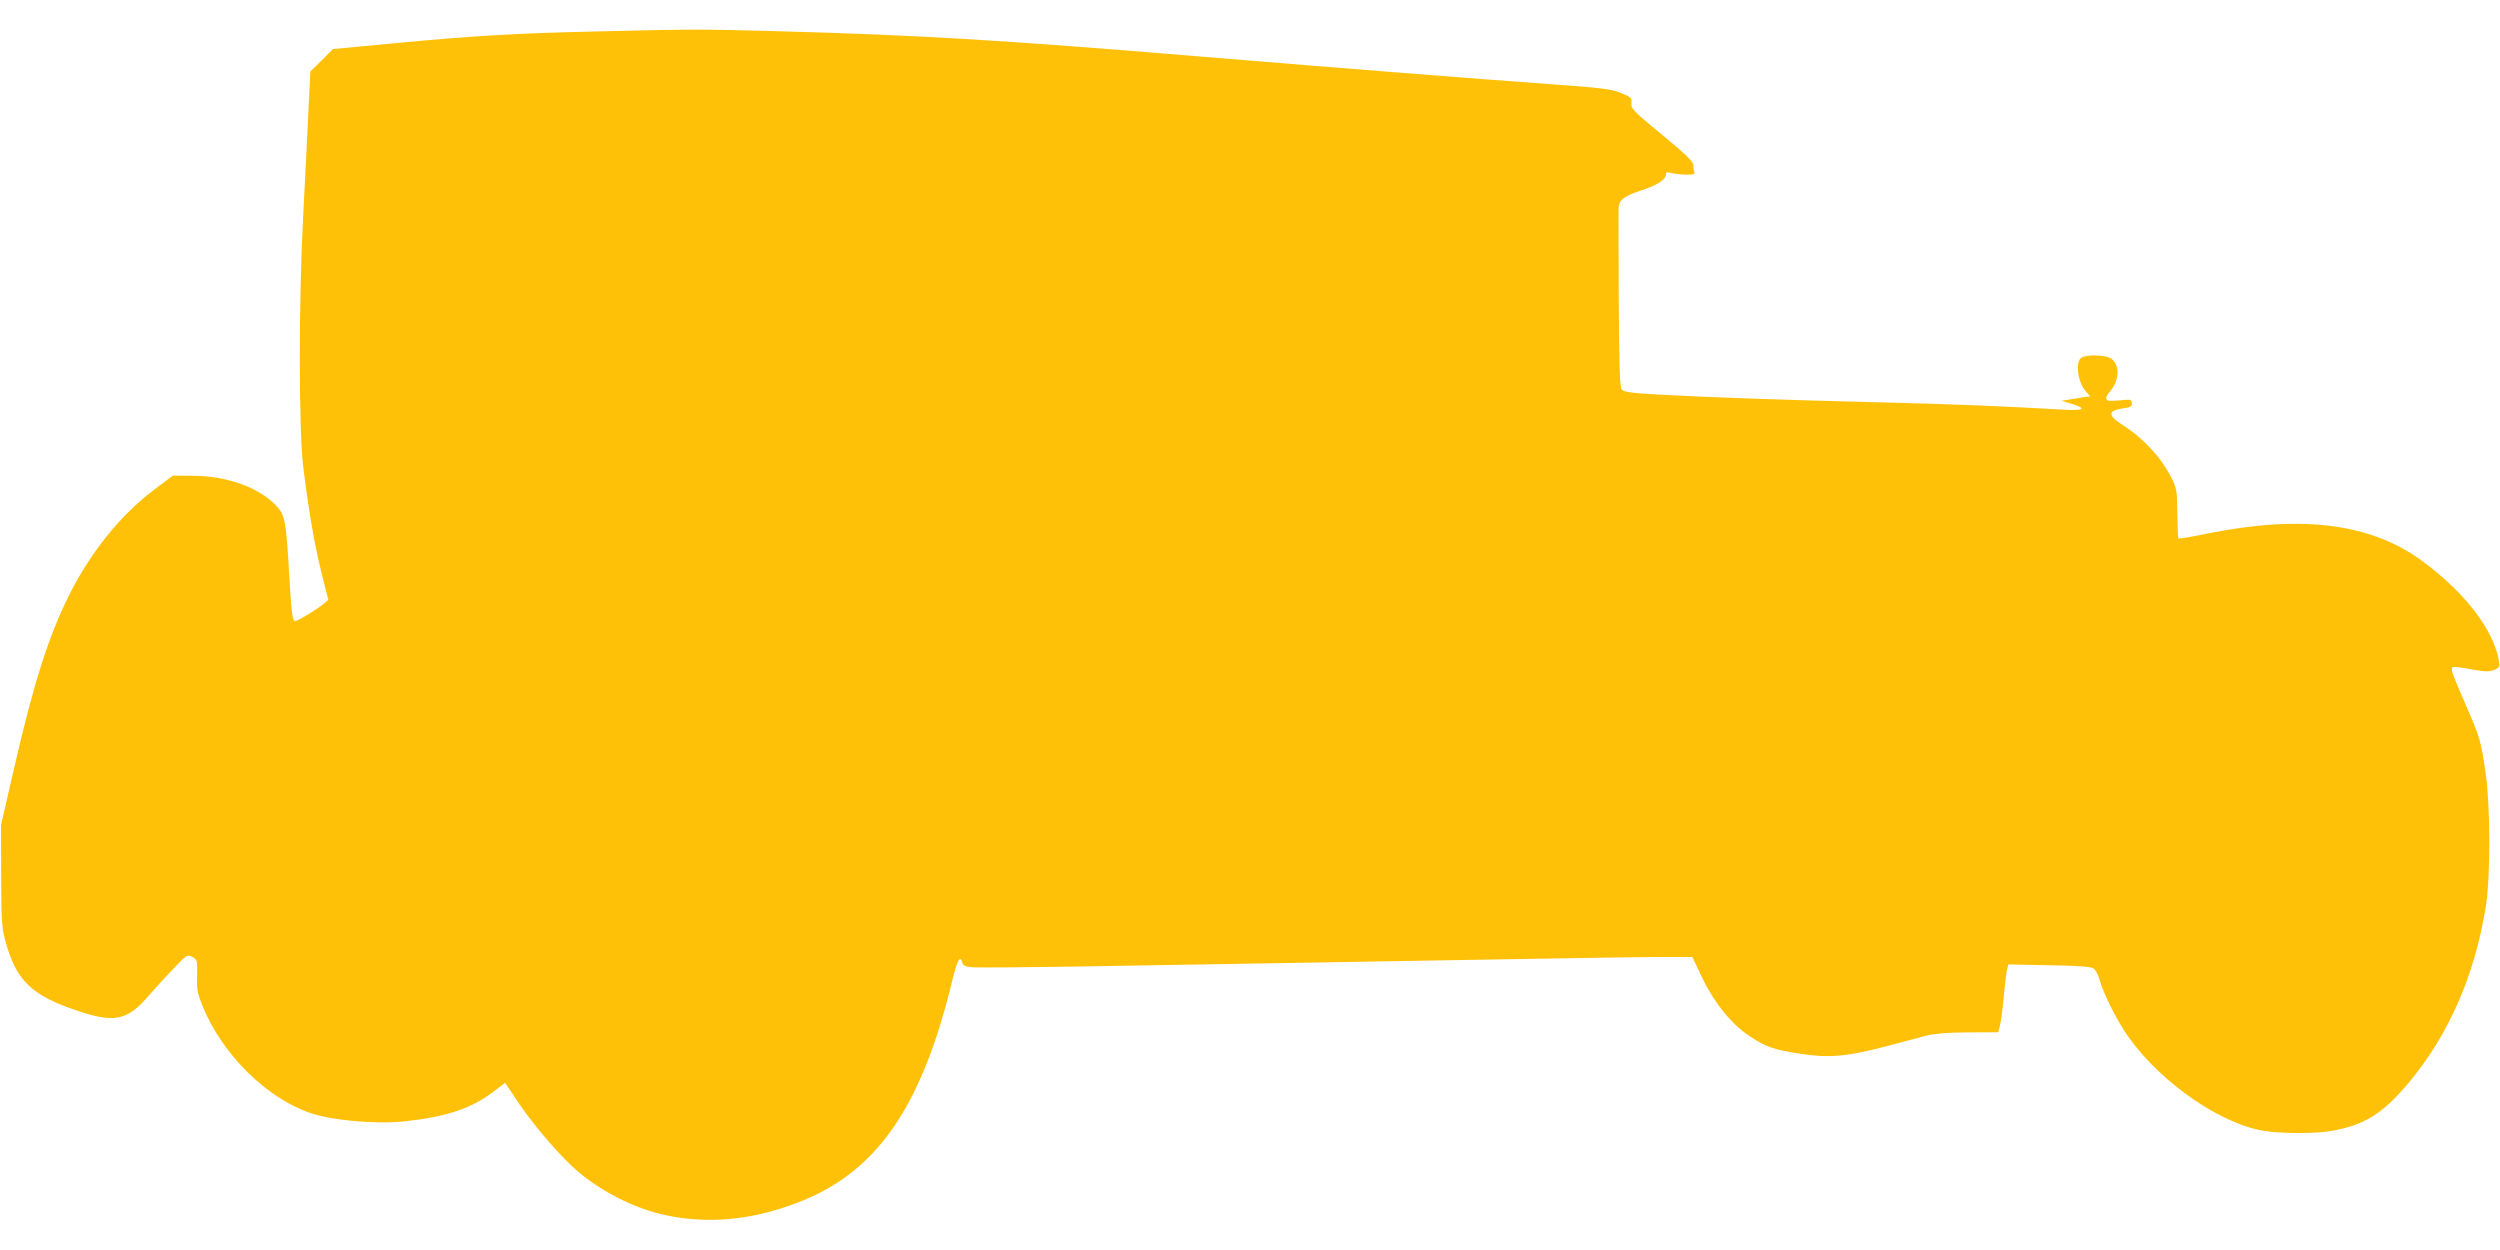
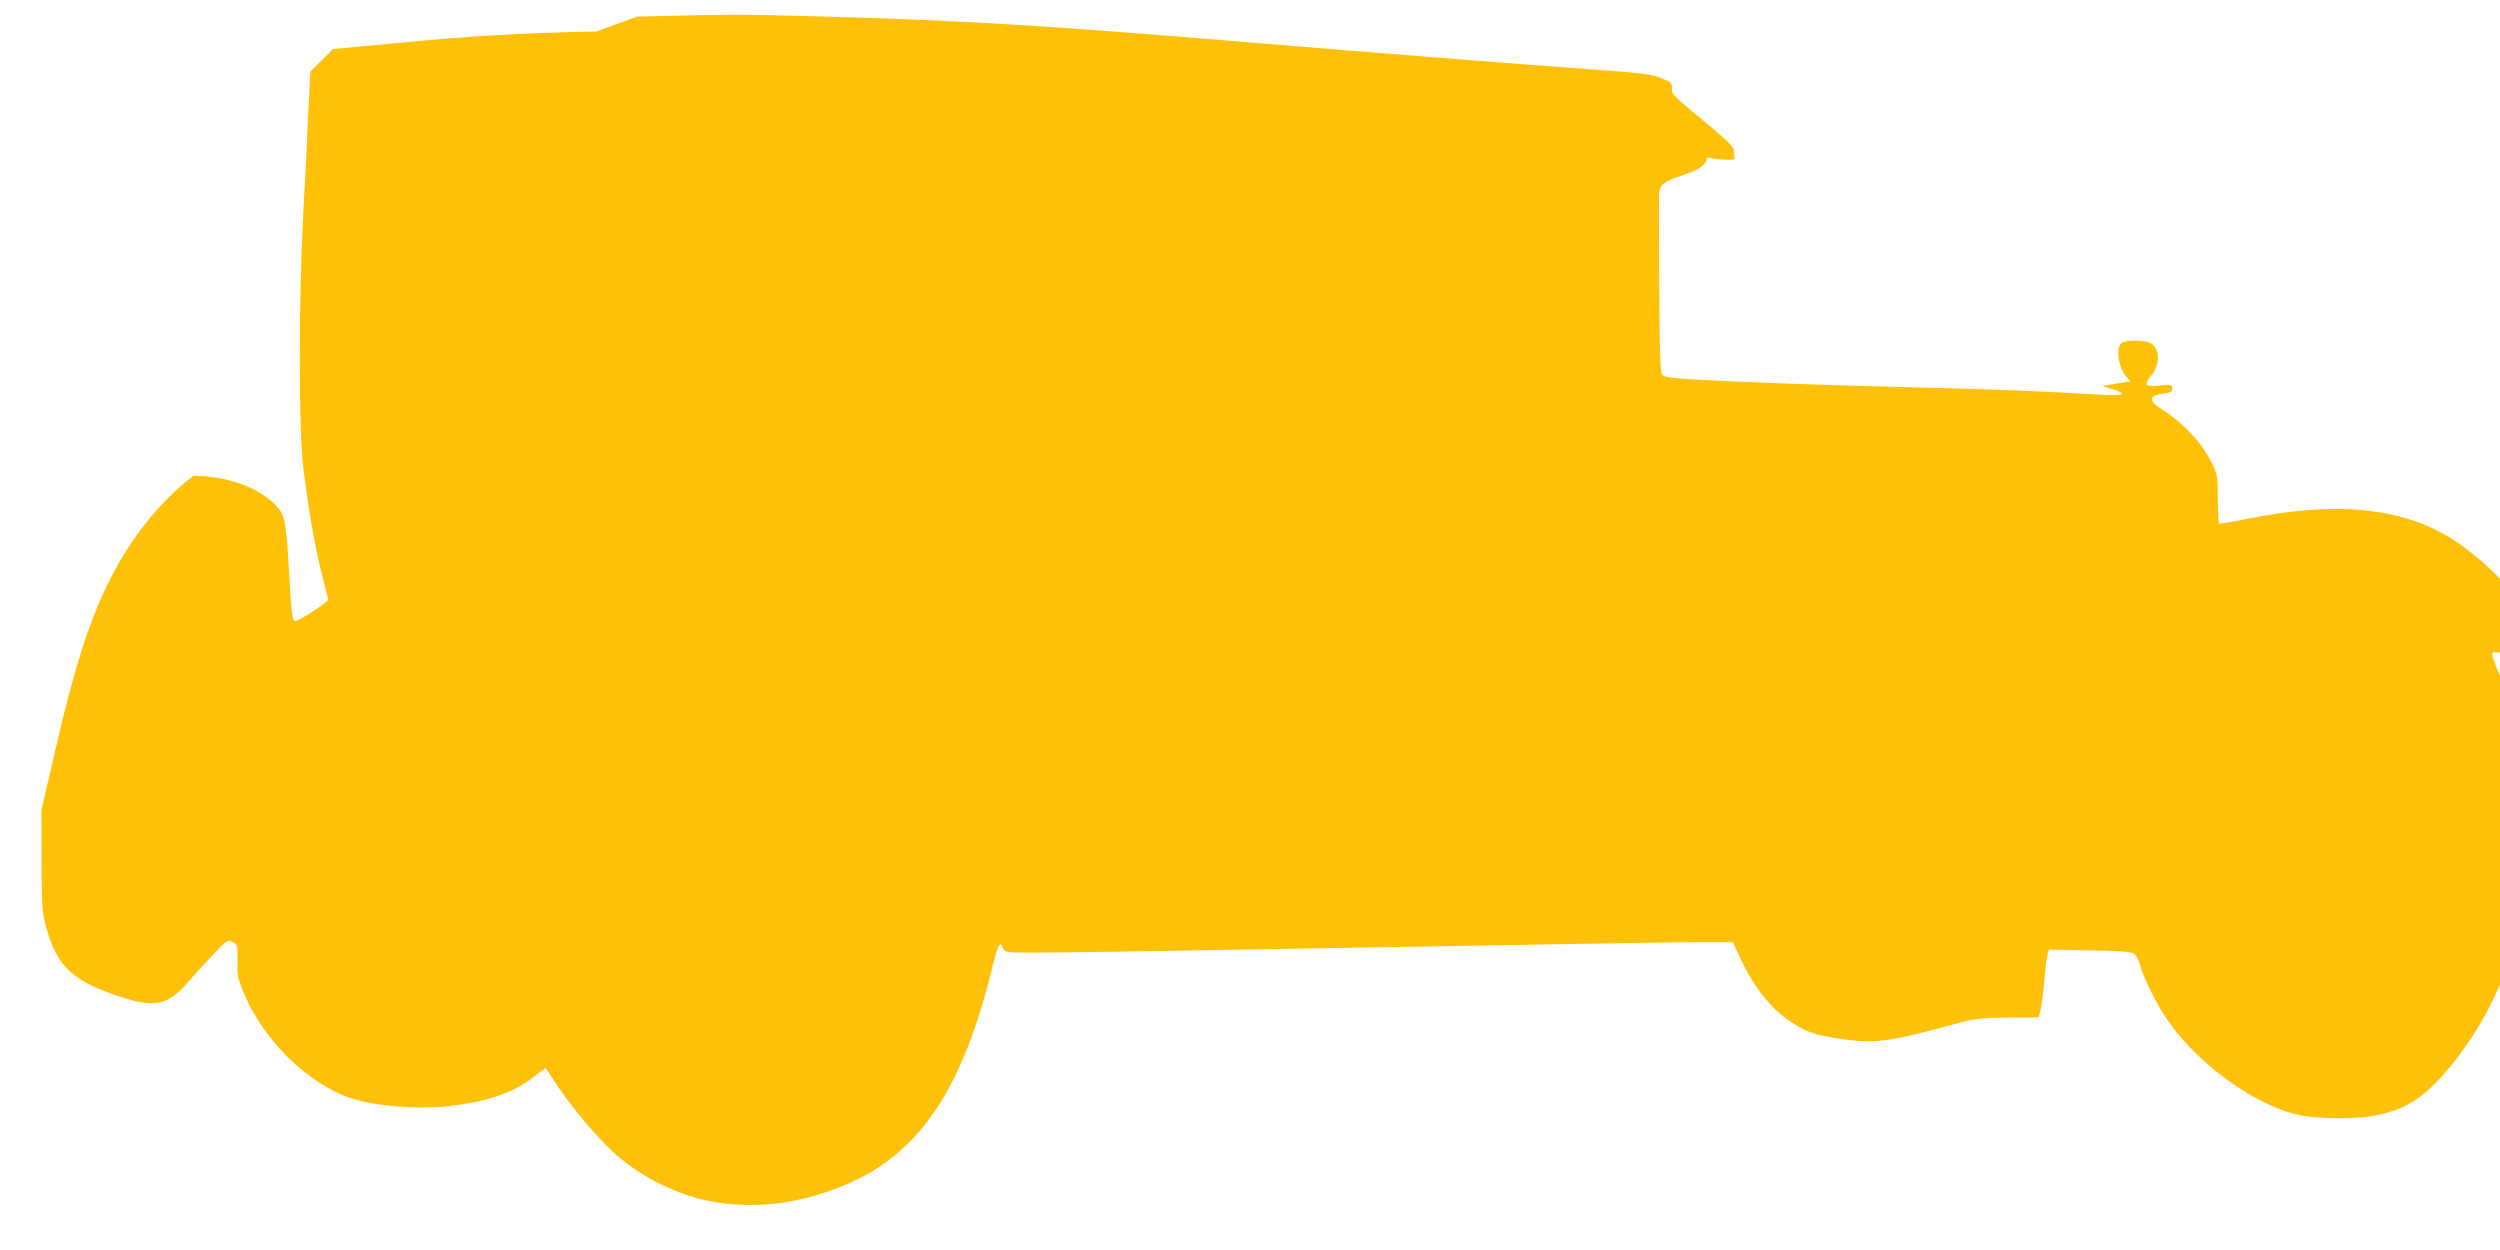
<svg xmlns="http://www.w3.org/2000/svg" version="1.0" width="1280pt" height="640pt" viewBox="0 0 1280 640" preserveAspectRatio="xMidYMid meet">
  <g transform="translate(0,640) scale(0.1,-0.1)" fill="#ffc107" stroke="none">
-     <path d="M3055 6239 c-408 -9 -632 -22 -1030 -60 l-320 -30 -58 -58 -58 -57 -10 -205 c-5 -112 -17 -346 -26 -519 -24 -440 -24 -1112 0 -1305 29 -230 57 -392 93 -538 l35 -138 -23 -20 c-32 -27 -133 -89 -146 -89 -15 0 -20 40 -32 250 -15 263 -21 295 -68 343 -89 92 -249 150 -422 151 l-105 1 -102 -77 c-165 -126 -312 -307 -422 -521 -109 -213 -188 -460 -289 -901 l-67 -291 1 -260 c1 -235 3 -268 23 -338 56 -203 136 -277 385 -358 174 -56 240 -41 343 78 32 37 90 101 130 142 70 74 72 75 98 61 25 -13 26 -17 24 -94 -2 -71 1 -91 30 -161 98 -241 324 -466 548 -543 113 -39 337 -59 488 -43 206 22 335 65 444 146 l67 51 71 -106 c80 -118 222 -282 304 -350 116 -98 274 -179 414 -214 240 -60 496 -35 754 75 374 160 594 489 746 1116 26 108 41 135 52 94 3 -14 16 -20 46 -23 23 -3 258 -1 522 3 264 4 773 13 1130 19 358 6 884 15 1170 20 286 5 599 10 695 10 l175 0 51 -108 c63 -130 152 -239 245 -299 82 -54 122 -68 255 -88 143 -23 238 -15 434 36 85 23 182 48 215 57 41 10 109 16 213 16 l153 1 9 35 c5 19 14 85 19 146 6 62 13 124 17 139 l7 27 206 -4 c137 -2 213 -7 227 -15 13 -7 26 -31 34 -60 18 -68 91 -213 147 -291 169 -239 483 -454 707 -484 99 -13 260 -12 336 2 169 31 260 88 394 248 205 247 335 545 393 897 25 154 24 522 -1 690 -24 164 -29 180 -101 345 -72 166 -79 186 -67 194 5 3 48 -2 95 -11 71 -13 92 -13 117 -3 28 12 30 15 24 49 -28 157 -172 345 -386 504 -263 197 -617 243 -1102 146 -81 -17 -150 -28 -153 -26 -2 3 -4 60 -5 128 -1 115 -3 128 -29 180 -53 106 -142 203 -251 273 -79 50 -77 74 7 86 32 4 40 9 40 25 0 16 -6 20 -30 18 -16 -2 -45 -4 -64 -5 -44 -4 -48 12 -16 50 48 58 49 134 3 167 -26 17 -119 21 -149 5 -36 -20 -22 -129 23 -177 l20 -22 -36 -5 c-20 -3 -53 -9 -73 -12 l-38 -6 47 -14 c88 -27 70 -38 -48 -31 -267 16 -548 28 -929 37 -491 12 -908 27 -1140 40 -140 8 -172 13 -182 27 -10 13 -13 123 -15 457 -1 243 -2 454 -1 469 2 43 27 63 116 92 82 26 127 56 127 83 0 10 6 12 23 7 12 -4 46 -8 75 -9 41 -1 51 2 47 12 -3 8 -5 24 -5 37 0 17 -38 54 -160 155 -146 120 -160 134 -157 162 2 27 -2 31 -54 52 -48 20 -97 26 -360 45 -416 30 -1059 81 -1774 140 -1049 87 -1452 111 -2175 131 -401 11 -444 11 -935 -1z" />
+     <path d="M3055 6239 c-408 -9 -632 -22 -1030 -60 l-320 -30 -58 -58 -58 -57 -10 -205 c-5 -112 -17 -346 -26 -519 -24 -440 -24 -1112 0 -1305 29 -230 57 -392 93 -538 l35 -138 -23 -20 c-32 -27 -133 -89 -146 -89 -15 0 -20 40 -32 250 -15 263 -21 295 -68 343 -89 92 -249 150 -422 151 c-165 -126 -312 -307 -422 -521 -109 -213 -188 -460 -289 -901 l-67 -291 1 -260 c1 -235 3 -268 23 -338 56 -203 136 -277 385 -358 174 -56 240 -41 343 78 32 37 90 101 130 142 70 74 72 75 98 61 25 -13 26 -17 24 -94 -2 -71 1 -91 30 -161 98 -241 324 -466 548 -543 113 -39 337 -59 488 -43 206 22 335 65 444 146 l67 51 71 -106 c80 -118 222 -282 304 -350 116 -98 274 -179 414 -214 240 -60 496 -35 754 75 374 160 594 489 746 1116 26 108 41 135 52 94 3 -14 16 -20 46 -23 23 -3 258 -1 522 3 264 4 773 13 1130 19 358 6 884 15 1170 20 286 5 599 10 695 10 l175 0 51 -108 c63 -130 152 -239 245 -299 82 -54 122 -68 255 -88 143 -23 238 -15 434 36 85 23 182 48 215 57 41 10 109 16 213 16 l153 1 9 35 c5 19 14 85 19 146 6 62 13 124 17 139 l7 27 206 -4 c137 -2 213 -7 227 -15 13 -7 26 -31 34 -60 18 -68 91 -213 147 -291 169 -239 483 -454 707 -484 99 -13 260 -12 336 2 169 31 260 88 394 248 205 247 335 545 393 897 25 154 24 522 -1 690 -24 164 -29 180 -101 345 -72 166 -79 186 -67 194 5 3 48 -2 95 -11 71 -13 92 -13 117 -3 28 12 30 15 24 49 -28 157 -172 345 -386 504 -263 197 -617 243 -1102 146 -81 -17 -150 -28 -153 -26 -2 3 -4 60 -5 128 -1 115 -3 128 -29 180 -53 106 -142 203 -251 273 -79 50 -77 74 7 86 32 4 40 9 40 25 0 16 -6 20 -30 18 -16 -2 -45 -4 -64 -5 -44 -4 -48 12 -16 50 48 58 49 134 3 167 -26 17 -119 21 -149 5 -36 -20 -22 -129 23 -177 l20 -22 -36 -5 c-20 -3 -53 -9 -73 -12 l-38 -6 47 -14 c88 -27 70 -38 -48 -31 -267 16 -548 28 -929 37 -491 12 -908 27 -1140 40 -140 8 -172 13 -182 27 -10 13 -13 123 -15 457 -1 243 -2 454 -1 469 2 43 27 63 116 92 82 26 127 56 127 83 0 10 6 12 23 7 12 -4 46 -8 75 -9 41 -1 51 2 47 12 -3 8 -5 24 -5 37 0 17 -38 54 -160 155 -146 120 -160 134 -157 162 2 27 -2 31 -54 52 -48 20 -97 26 -360 45 -416 30 -1059 81 -1774 140 -1049 87 -1452 111 -2175 131 -401 11 -444 11 -935 -1z" />
  </g>
</svg>